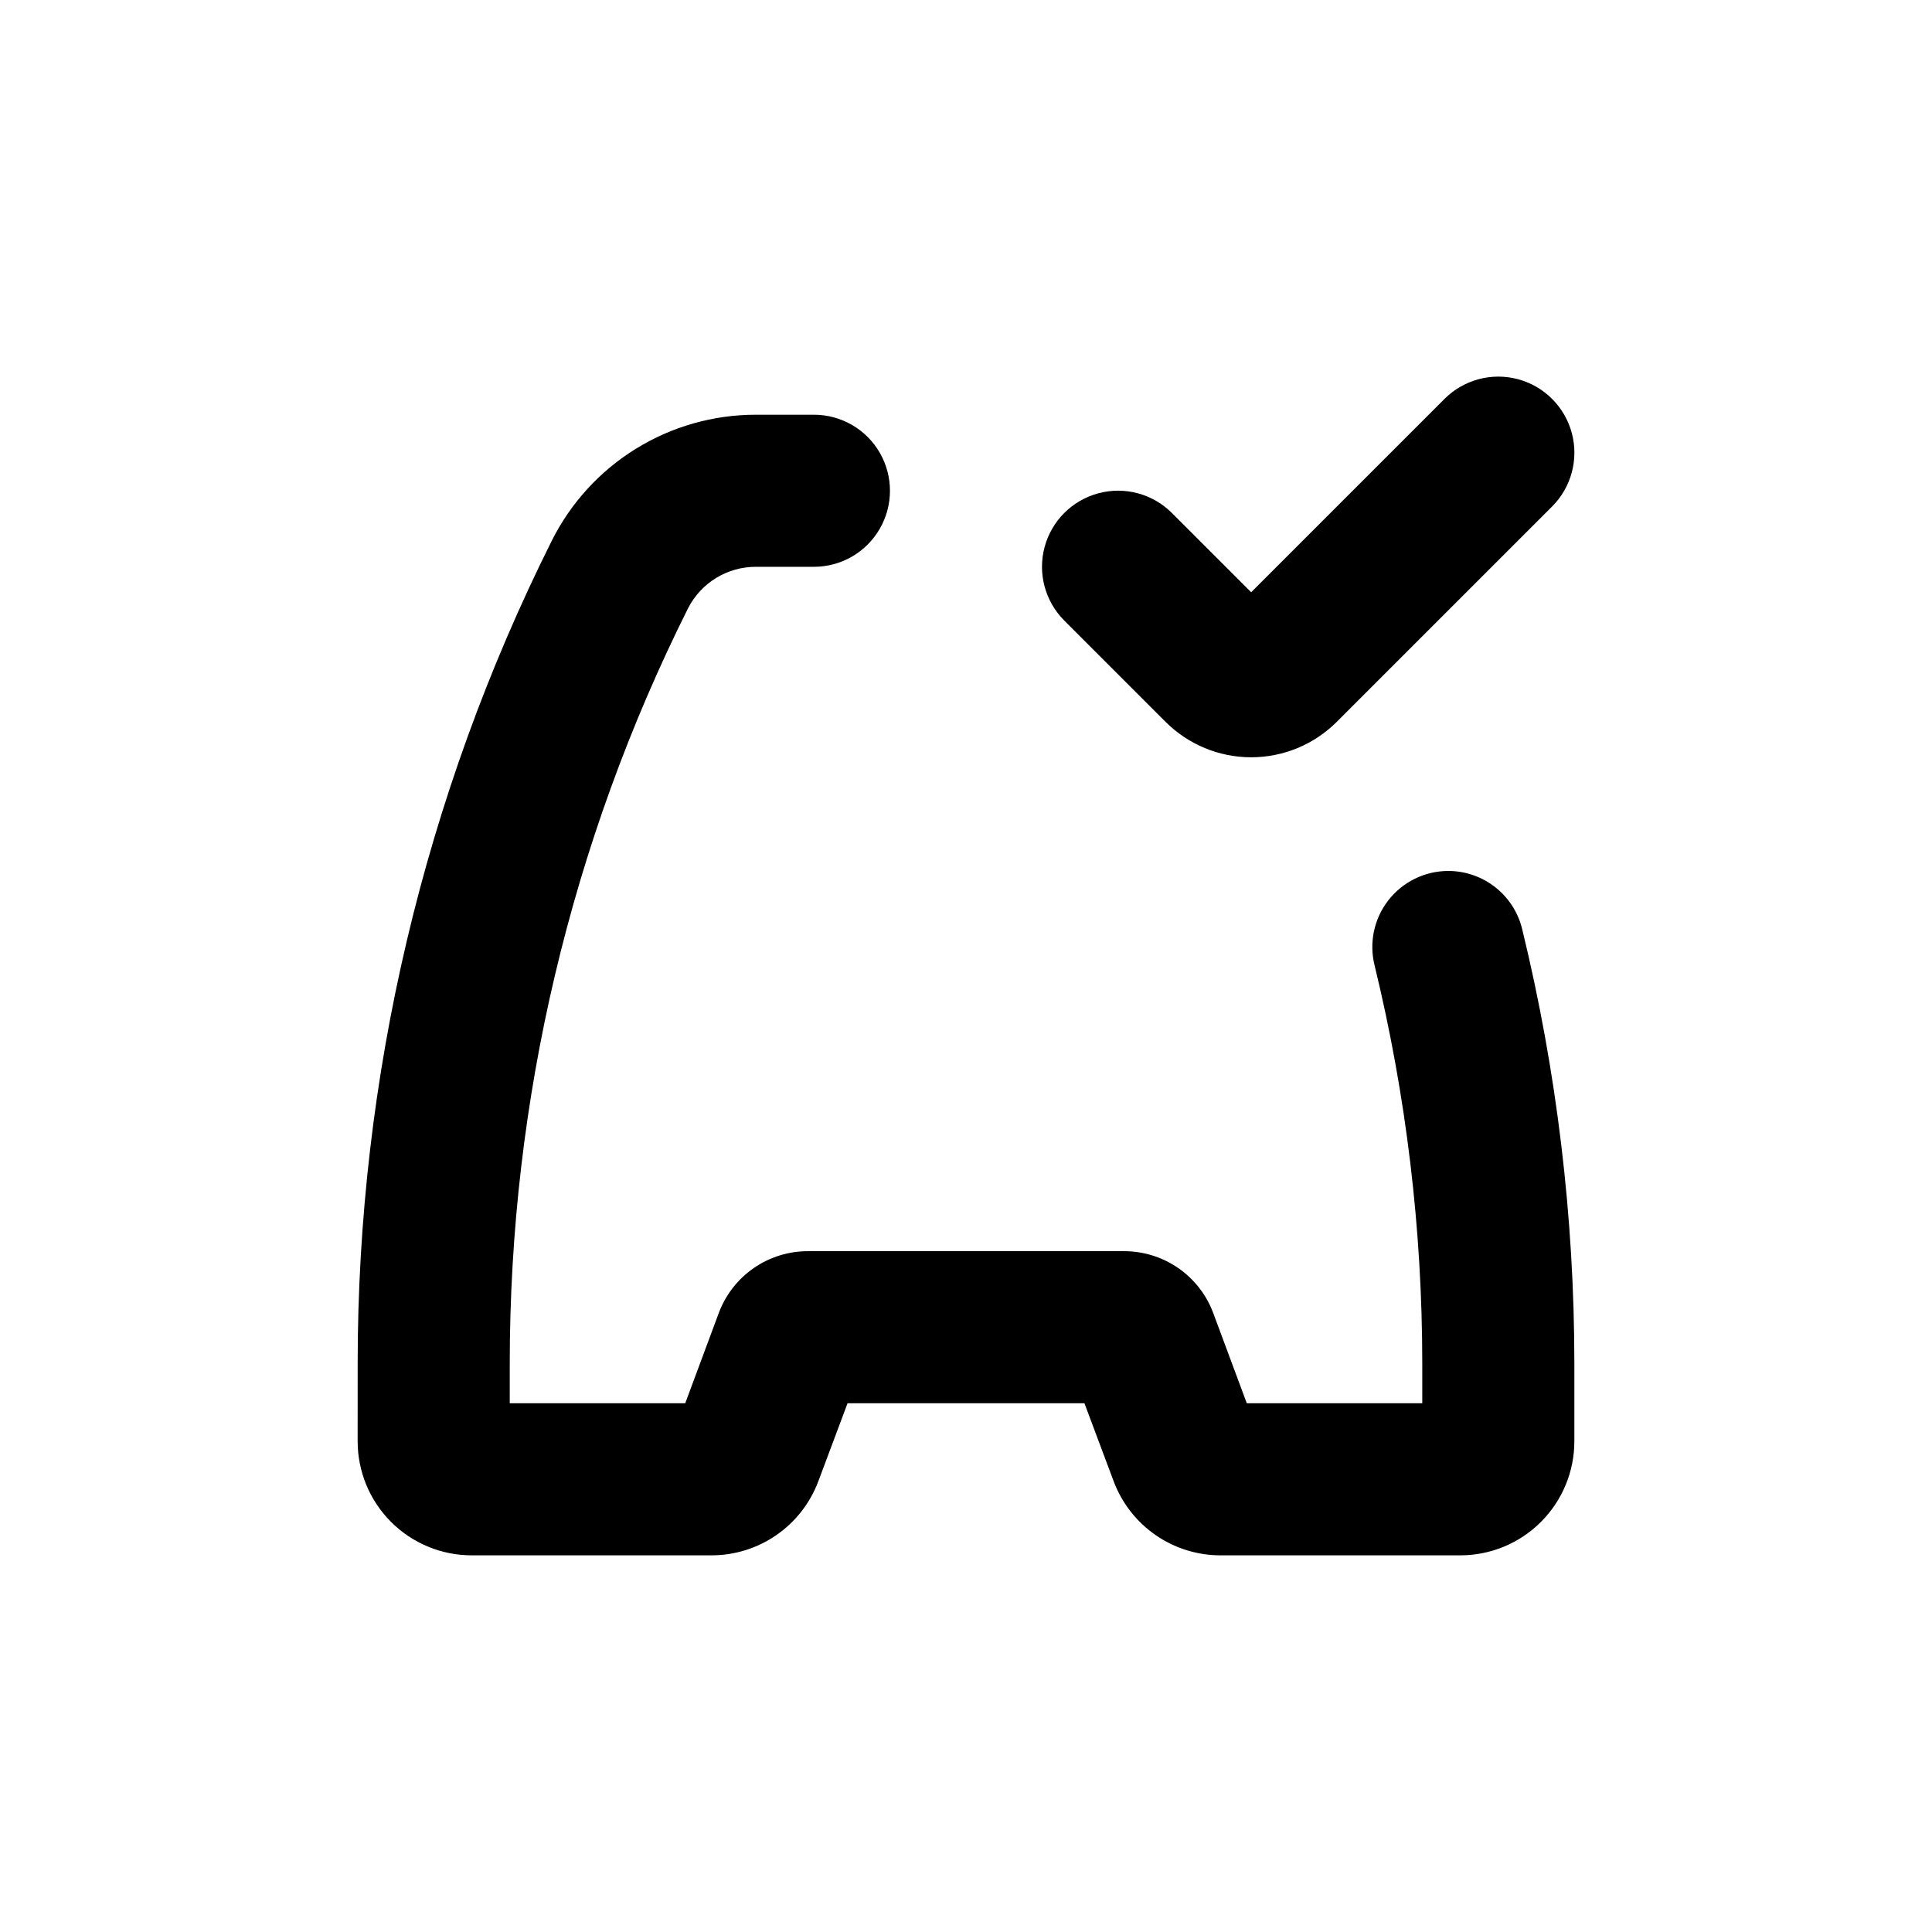
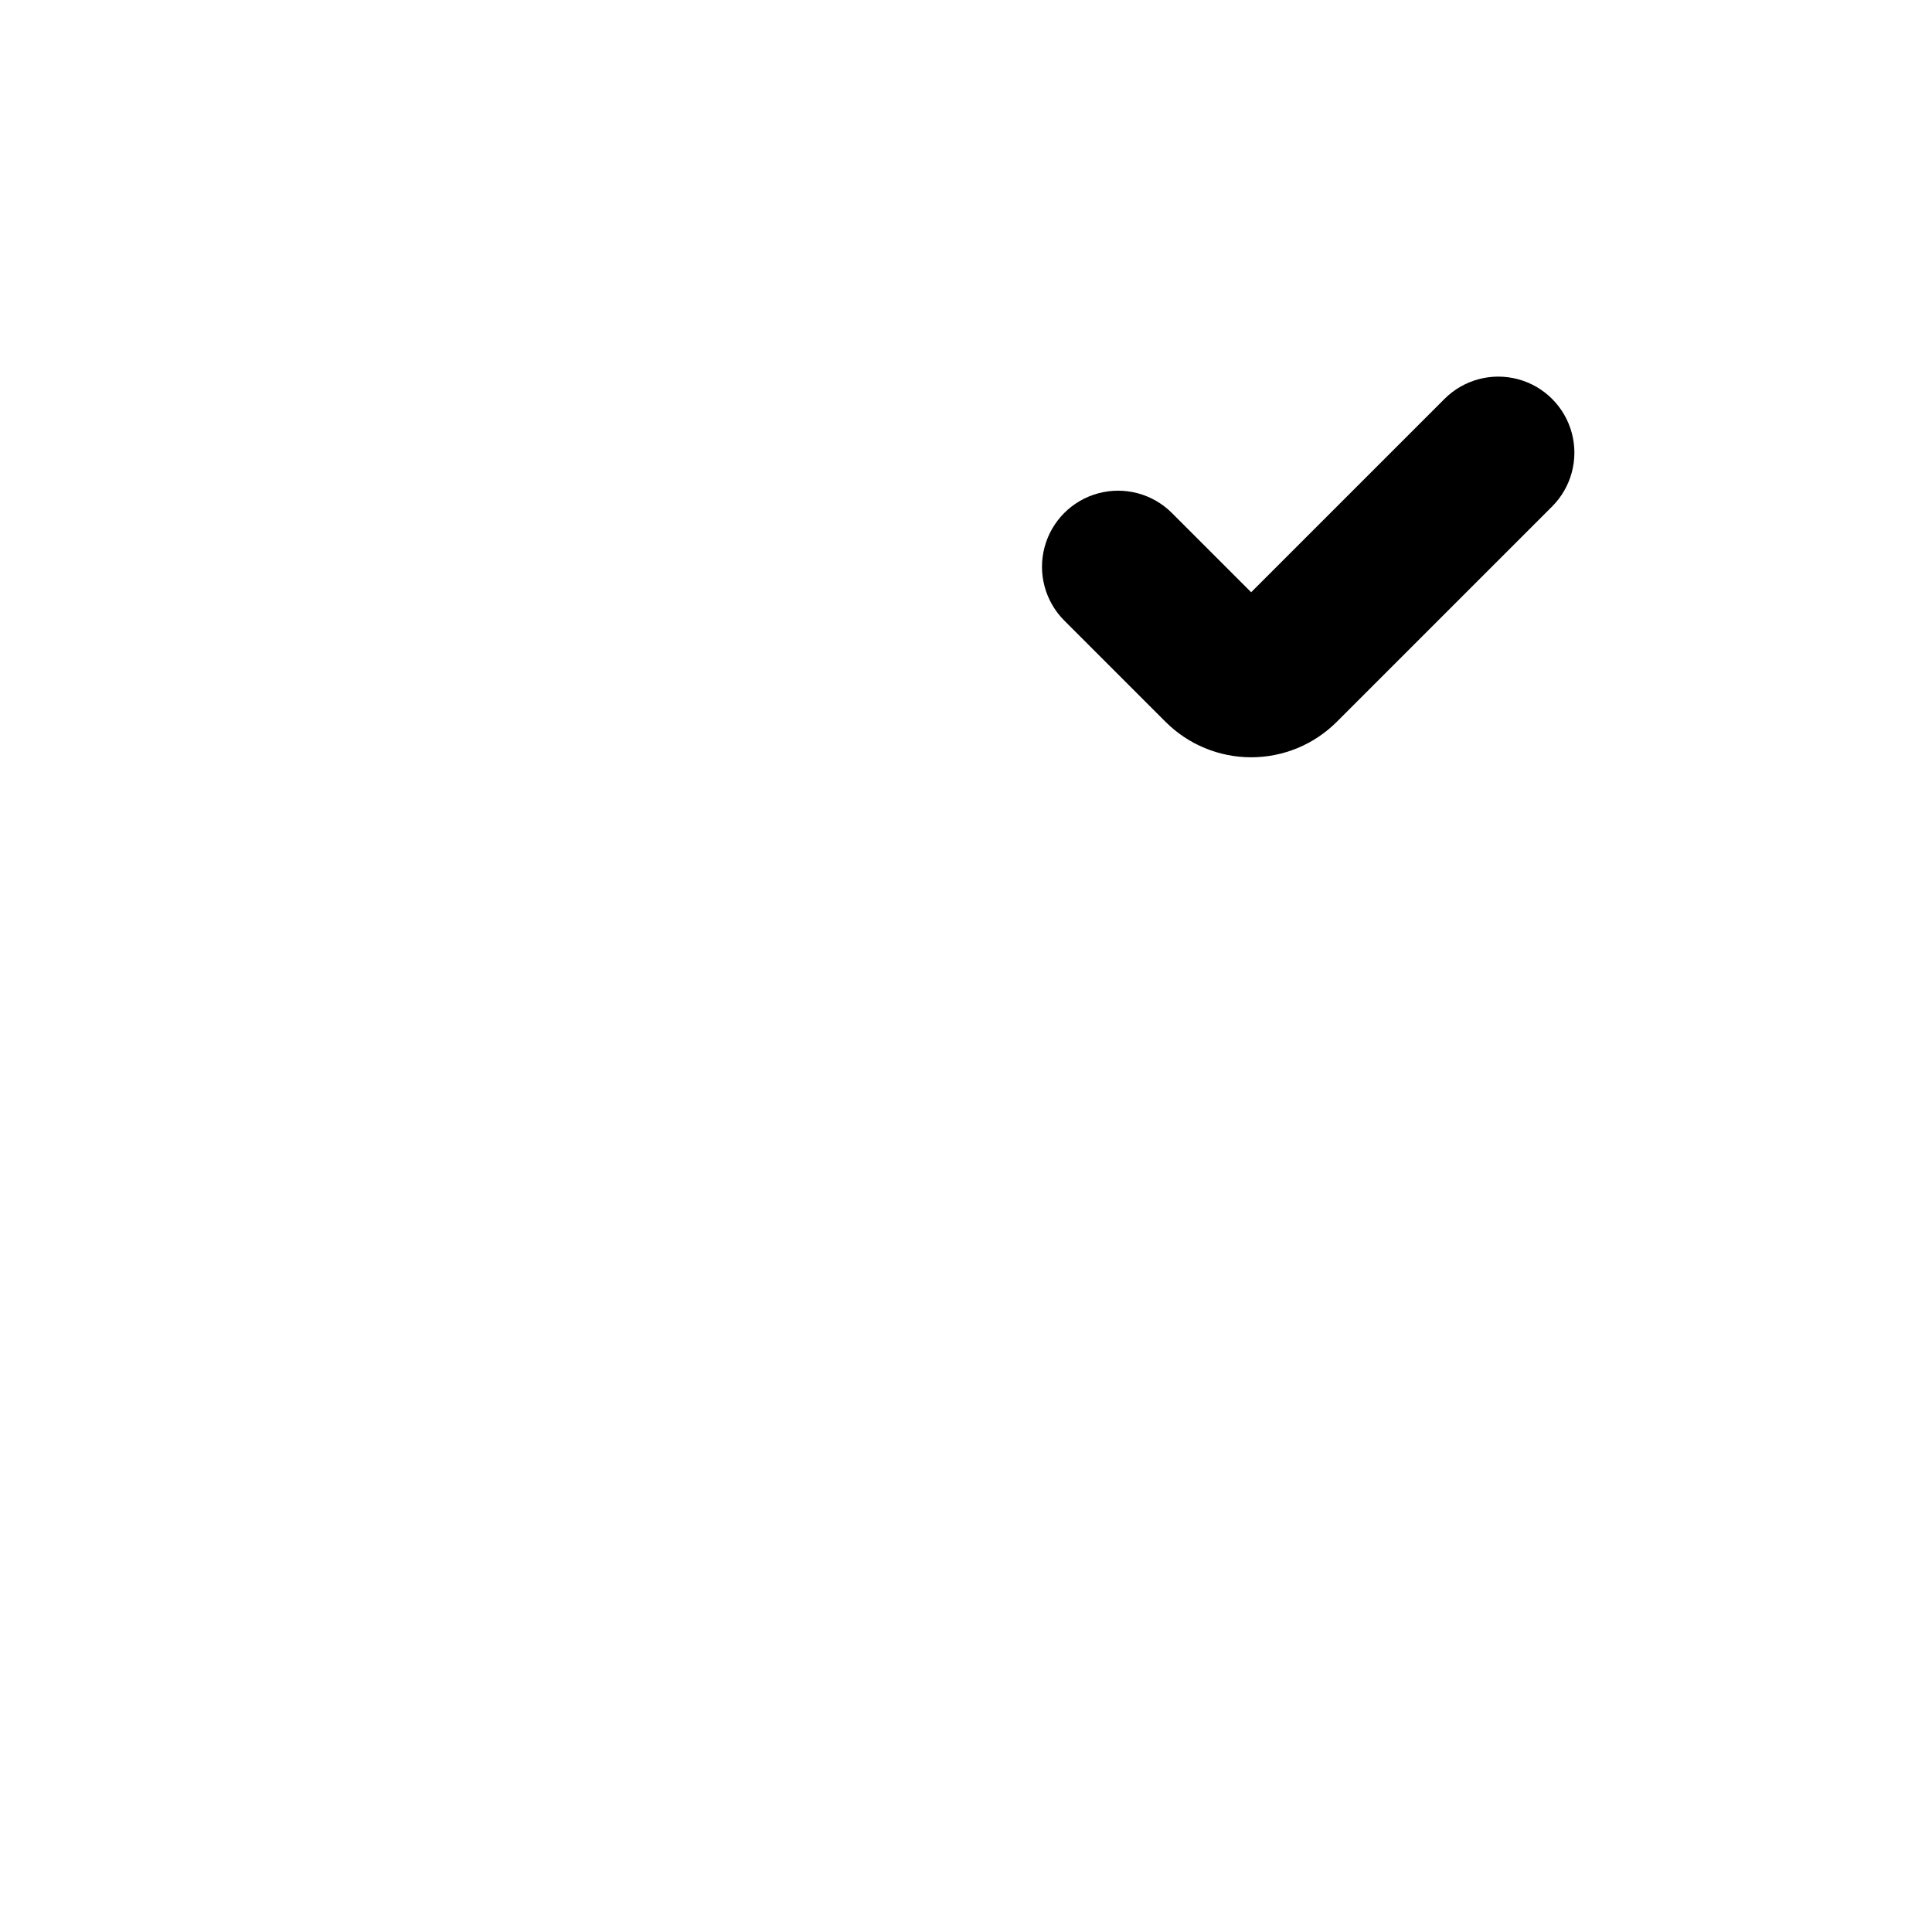
<svg xmlns="http://www.w3.org/2000/svg" fill="#000000" width="800px" height="800px" version="1.1" viewBox="144 144 512 512">
  <g>
    <path d="m475.57 300.95-21.008-21.008c-5.094-5.094-12.52-7.082-19.477-5.219-6.961 1.863-12.395 7.301-14.258 14.258-1.867 6.957 0.125 14.383 5.219 19.477l26.852 26.852c6.016 6.008 14.172 9.379 22.672 9.379s16.652-3.371 22.672-9.379l57.082-57.082c5.094-5.094 7.082-12.516 5.219-19.477-1.867-6.957-7.301-12.391-14.258-14.258-6.961-1.863-14.383 0.125-19.477 5.219z" />
-     <path d="m238.78 525.95c0 8.02 3.184 15.707 8.852 21.375 5.668 5.672 13.359 8.855 21.375 8.855h63.531c6.152 0.004 12.16-1.871 17.219-5.375 5.062-3.5 8.93-8.465 11.094-14.223l7.758-20.707h62.777l7.758 20.707c2.164 5.758 6.035 10.723 11.094 14.223 5.059 3.504 11.066 5.379 17.219 5.375h63.531c8.02 0 15.707-3.184 21.375-8.855 5.668-5.668 8.855-13.355 8.855-21.375v-20.703c-0.016-38.723-4.648-77.301-13.805-114.92-1.043-4.414-3.547-8.348-7.102-11.164-3.559-2.816-7.961-4.348-12.496-4.352-6.231 0.004-12.109 2.891-15.922 7.816s-5.133 11.34-3.578 17.375c8.363 34.457 12.59 69.785 12.598 105.25v10.629h-46.504l-8.918-23.98c-1.805-4.805-5.035-8.941-9.258-11.859-4.223-2.918-9.238-4.477-14.371-4.465h-83.73c-5.133-0.012-10.145 1.547-14.371 4.465-4.223 2.918-7.453 7.055-9.258 11.859l-8.918 23.98h-46.5v-10.629c-0.004-69.492 16.191-138.03 47.305-200.16 1.703-3.285 4.277-6.039 7.441-7.961 3.164-1.918 6.797-2.93 10.496-2.922h15.367c7.199 0 13.852-3.84 17.449-10.078 3.602-6.234 3.602-13.914 0-20.152-3.598-6.234-10.25-10.074-17.449-10.074h-15.418c-11.223 0-22.223 3.125-31.773 9.023-9.547 5.902-17.262 14.34-22.285 24.379-33.832 67.672-51.441 142.29-51.438 217.95z" />
  </g>
</svg>